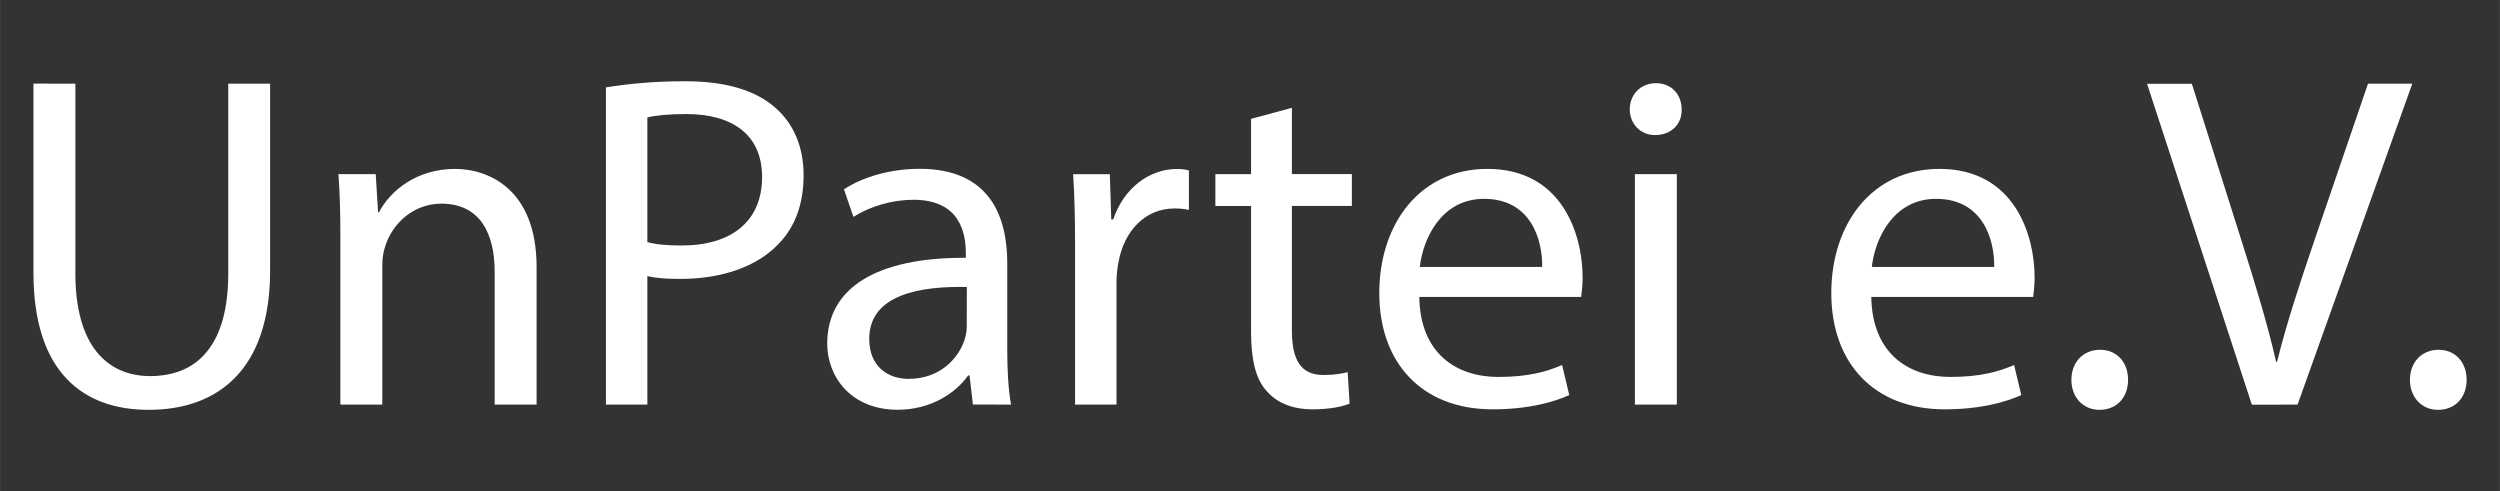
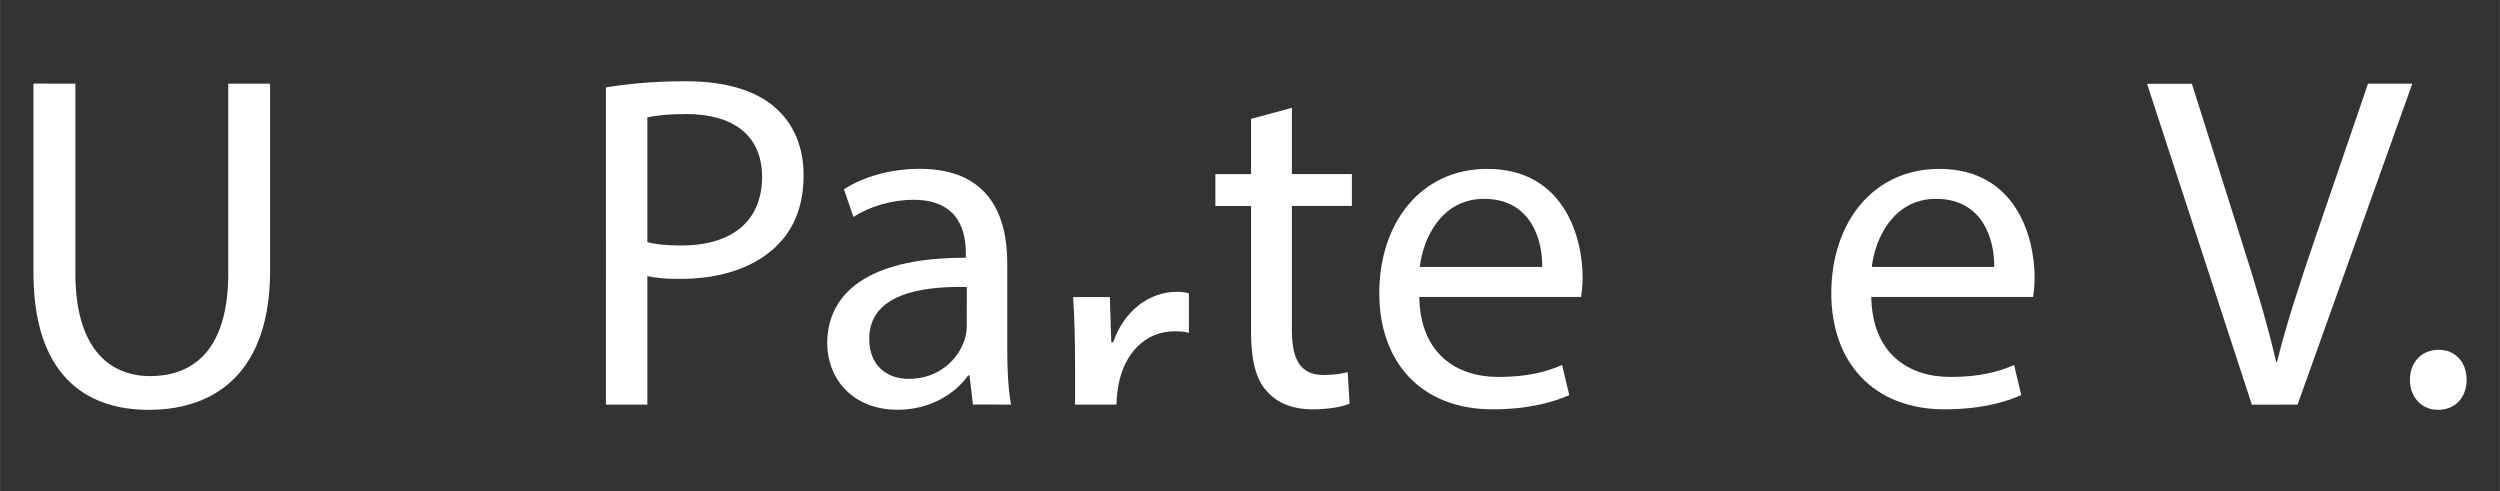
<svg xmlns="http://www.w3.org/2000/svg" id="svg4552" version="1.1" viewBox="0 0 29.633 5.821" height="22" width="112">
  <rect x="0" y="0" width="29.633" height="5.821" fill="#333333" stroke="none" />
  <defs id="defs4546" />
  <g transform="translate(0,-291.179)" id="layer1">
    <path id="path5101" style="fill:#ffffff;" d="m 0.396,292.17 v 2.241 c 0,1.18 0.587,1.626 1.366,1.626 0.824,0 1.439,-0.48 1.439,-1.648 v -2.218 H 2.705 v 2.252 c 0,0.841 -0.361,1.214 -0.926,1.214 -0.508,0 -0.886,-0.361 -0.886,-1.214 v -2.252 z" />
-     <path id="path5103" style="fill:#ffffff;" d="m 4.034,295.975 h 0.497 v -1.643 c 0,-0.085 0.011,-0.169 0.034,-0.231 0.085,-0.277 0.339,-0.508 0.666,-0.508 0.468,0 0.632,0.367 0.632,0.807 v 1.575 h 0.497 v -1.631 c 0,-0.937 -0.587,-1.163 -0.965,-1.163 -0.452,0 -0.768,0.254 -0.903,0.514 h -0.011 l -0.028,-0.452 H 4.011 c 0.017,0.226 0.023,0.457 0.023,0.739 z" />
    <path id="path5105" style="fill:#ffffff;" d="m 7.182,295.975 h 0.491 v -1.524 c 0.113,0.028 0.248,0.034 0.395,0.034 0.48,0 0.903,-0.141 1.163,-0.418 0.192,-0.198 0.294,-0.468 0.294,-0.813 0,-0.339 -0.124,-0.615 -0.333,-0.796 -0.226,-0.203 -0.581,-0.316 -1.067,-0.316 -0.395,0 -0.706,0.034 -0.943,0.073 z m 0.491,-3.404 c 0.085,-0.023 0.248,-0.04 0.463,-0.04 0.542,0 0.897,0.243 0.897,0.745 0,0.525 -0.361,0.813 -0.954,0.813 -0.164,0 -0.299,-0.011 -0.406,-0.04 z" />
    <path id="path5107" style="fill:#ffffff;" d="m 11.984,295.975 c -0.034,-0.186 -0.045,-0.418 -0.045,-0.655 v -1.022 c 0,-0.548 -0.203,-1.118 -1.039,-1.118 -0.344,0 -0.672,0.096 -0.897,0.243 l 0.113,0.327 c 0.192,-0.124 0.457,-0.203 0.711,-0.203 0.559,0 0.621,0.406 0.621,0.632 v 0.056 c -1.056,-0.006 -1.643,0.356 -1.643,1.016 0,0.395 0.282,0.785 0.835,0.785 0.389,0 0.683,-0.192 0.835,-0.406 h 0.017 l 0.04,0.344 z m -0.525,-0.92 c 0,0.051 -0.011,0.107 -0.028,0.158 -0.079,0.231 -0.305,0.457 -0.66,0.457 -0.254,0 -0.468,-0.152 -0.468,-0.474 0,-0.531 0.615,-0.627 1.157,-0.615 z" />
-     <path id="path5109" style="fill:#ffffff;" d="m 12.743,295.975 h 0.491 v -1.456 c 0,-0.085 0.011,-0.164 0.023,-0.231 0.068,-0.373 0.316,-0.638 0.666,-0.638 0.068,0 0.119,0.006 0.169,0.017 v -0.468 c -0.045,-0.011 -0.085,-0.017 -0.141,-0.017 -0.333,0 -0.632,0.231 -0.756,0.598 h -0.023 l -0.017,-0.536 h -0.435 c 0.017,0.254 0.023,0.531 0.023,0.852 z" />
+     <path id="path5109" style="fill:#ffffff;" d="m 12.743,295.975 h 0.491 c 0,-0.085 0.011,-0.164 0.023,-0.231 0.068,-0.373 0.316,-0.638 0.666,-0.638 0.068,0 0.119,0.006 0.169,0.017 v -0.468 c -0.045,-0.011 -0.085,-0.017 -0.141,-0.017 -0.333,0 -0.632,0.231 -0.756,0.598 h -0.023 l -0.017,-0.536 h -0.435 c 0.017,0.254 0.023,0.531 0.023,0.852 z" />
    <path id="path5111" style="fill:#ffffff;" d="m 14.829,292.588 v 0.655 h -0.423 v 0.378 h 0.423 v 1.49 c 0,0.322 0.051,0.564 0.192,0.711 0.119,0.135 0.305,0.209 0.536,0.209 0.192,0 0.344,-0.028 0.44,-0.068 l -0.023,-0.373 c -0.062,0.017 -0.158,0.034 -0.288,0.034 -0.277,0 -0.373,-0.192 -0.373,-0.531 v -1.473 h 0.711 v -0.378 h -0.711 v -0.785 z" />
    <path id="path5113" style="fill:#ffffff;" d="m 18.742,294.699 c 0.006,-0.051 0.017,-0.13 0.017,-0.231 0,-0.502 -0.237,-1.287 -1.129,-1.287 -0.796,0 -1.281,0.649 -1.281,1.473 0,0.824 0.502,1.377 1.343,1.377 0.435,0 0.734,-0.09 0.909,-0.169 l -0.085,-0.356 c -0.186,0.079 -0.401,0.141 -0.756,0.141 -0.497,0 -0.926,-0.277 -0.937,-0.948 z m -1.913,-0.356 c 0.04,-0.344 0.26,-0.807 0.762,-0.807 0.559,0 0.694,0.491 0.689,0.807 z" />
-     <path id="path5115" style="fill:#ffffff;" d="m 19.876,295.975 v -2.732 h -0.497 v 2.732 z m -0.248,-3.81 c -0.181,0 -0.31,0.135 -0.31,0.31 0,0.169 0.124,0.305 0.299,0.305 0.198,0 0.322,-0.135 0.316,-0.305 0,-0.175 -0.119,-0.31 -0.305,-0.31 z" />
    <path id="path5117" style="fill:#ffffff;" d="m 24.1,294.699 c 0.006,-0.051 0.017,-0.13 0.017,-0.231 0,-0.502 -0.237,-1.287 -1.129,-1.287 -0.796,0 -1.281,0.649 -1.281,1.473 0,0.824 0.502,1.377 1.343,1.377 0.435,0 0.734,-0.09 0.909,-0.169 l -0.085,-0.356 c -0.186,0.079 -0.401,0.141 -0.756,0.141 -0.497,0 -0.926,-0.277 -0.937,-0.948 z m -1.913,-0.356 c 0.04,-0.344 0.26,-0.807 0.762,-0.807 0.559,0 0.694,0.491 0.689,0.807 z" />
-     <path id="path5119" style="fill:#ffffff;" d="m 24.886,296.037 c 0.209,0 0.339,-0.152 0.339,-0.356 0,-0.209 -0.135,-0.356 -0.333,-0.356 -0.198,0 -0.339,0.147 -0.339,0.356 0,0.203 0.135,0.356 0.333,0.356 z" />
    <path id="path5121" style="fill:#ffffff;" d="m 27.234,295.975 1.36,-3.804 h -0.525 l -0.643,1.88 c -0.169,0.497 -0.327,0.976 -0.435,1.417 h -0.011 c -0.102,-0.446 -0.243,-0.909 -0.406,-1.422 l -0.593,-1.874 h -0.531 l 1.242,3.804 z" />
    <path id="path5123" style="fill:#ffffff;" d="m 28.899,296.037 c 0.209,0 0.339,-0.152 0.339,-0.356 0,-0.209 -0.135,-0.356 -0.333,-0.356 -0.198,0 -0.339,0.147 -0.339,0.356 0,0.203 0.135,0.356 0.333,0.356 z" />
  </g>
</svg>